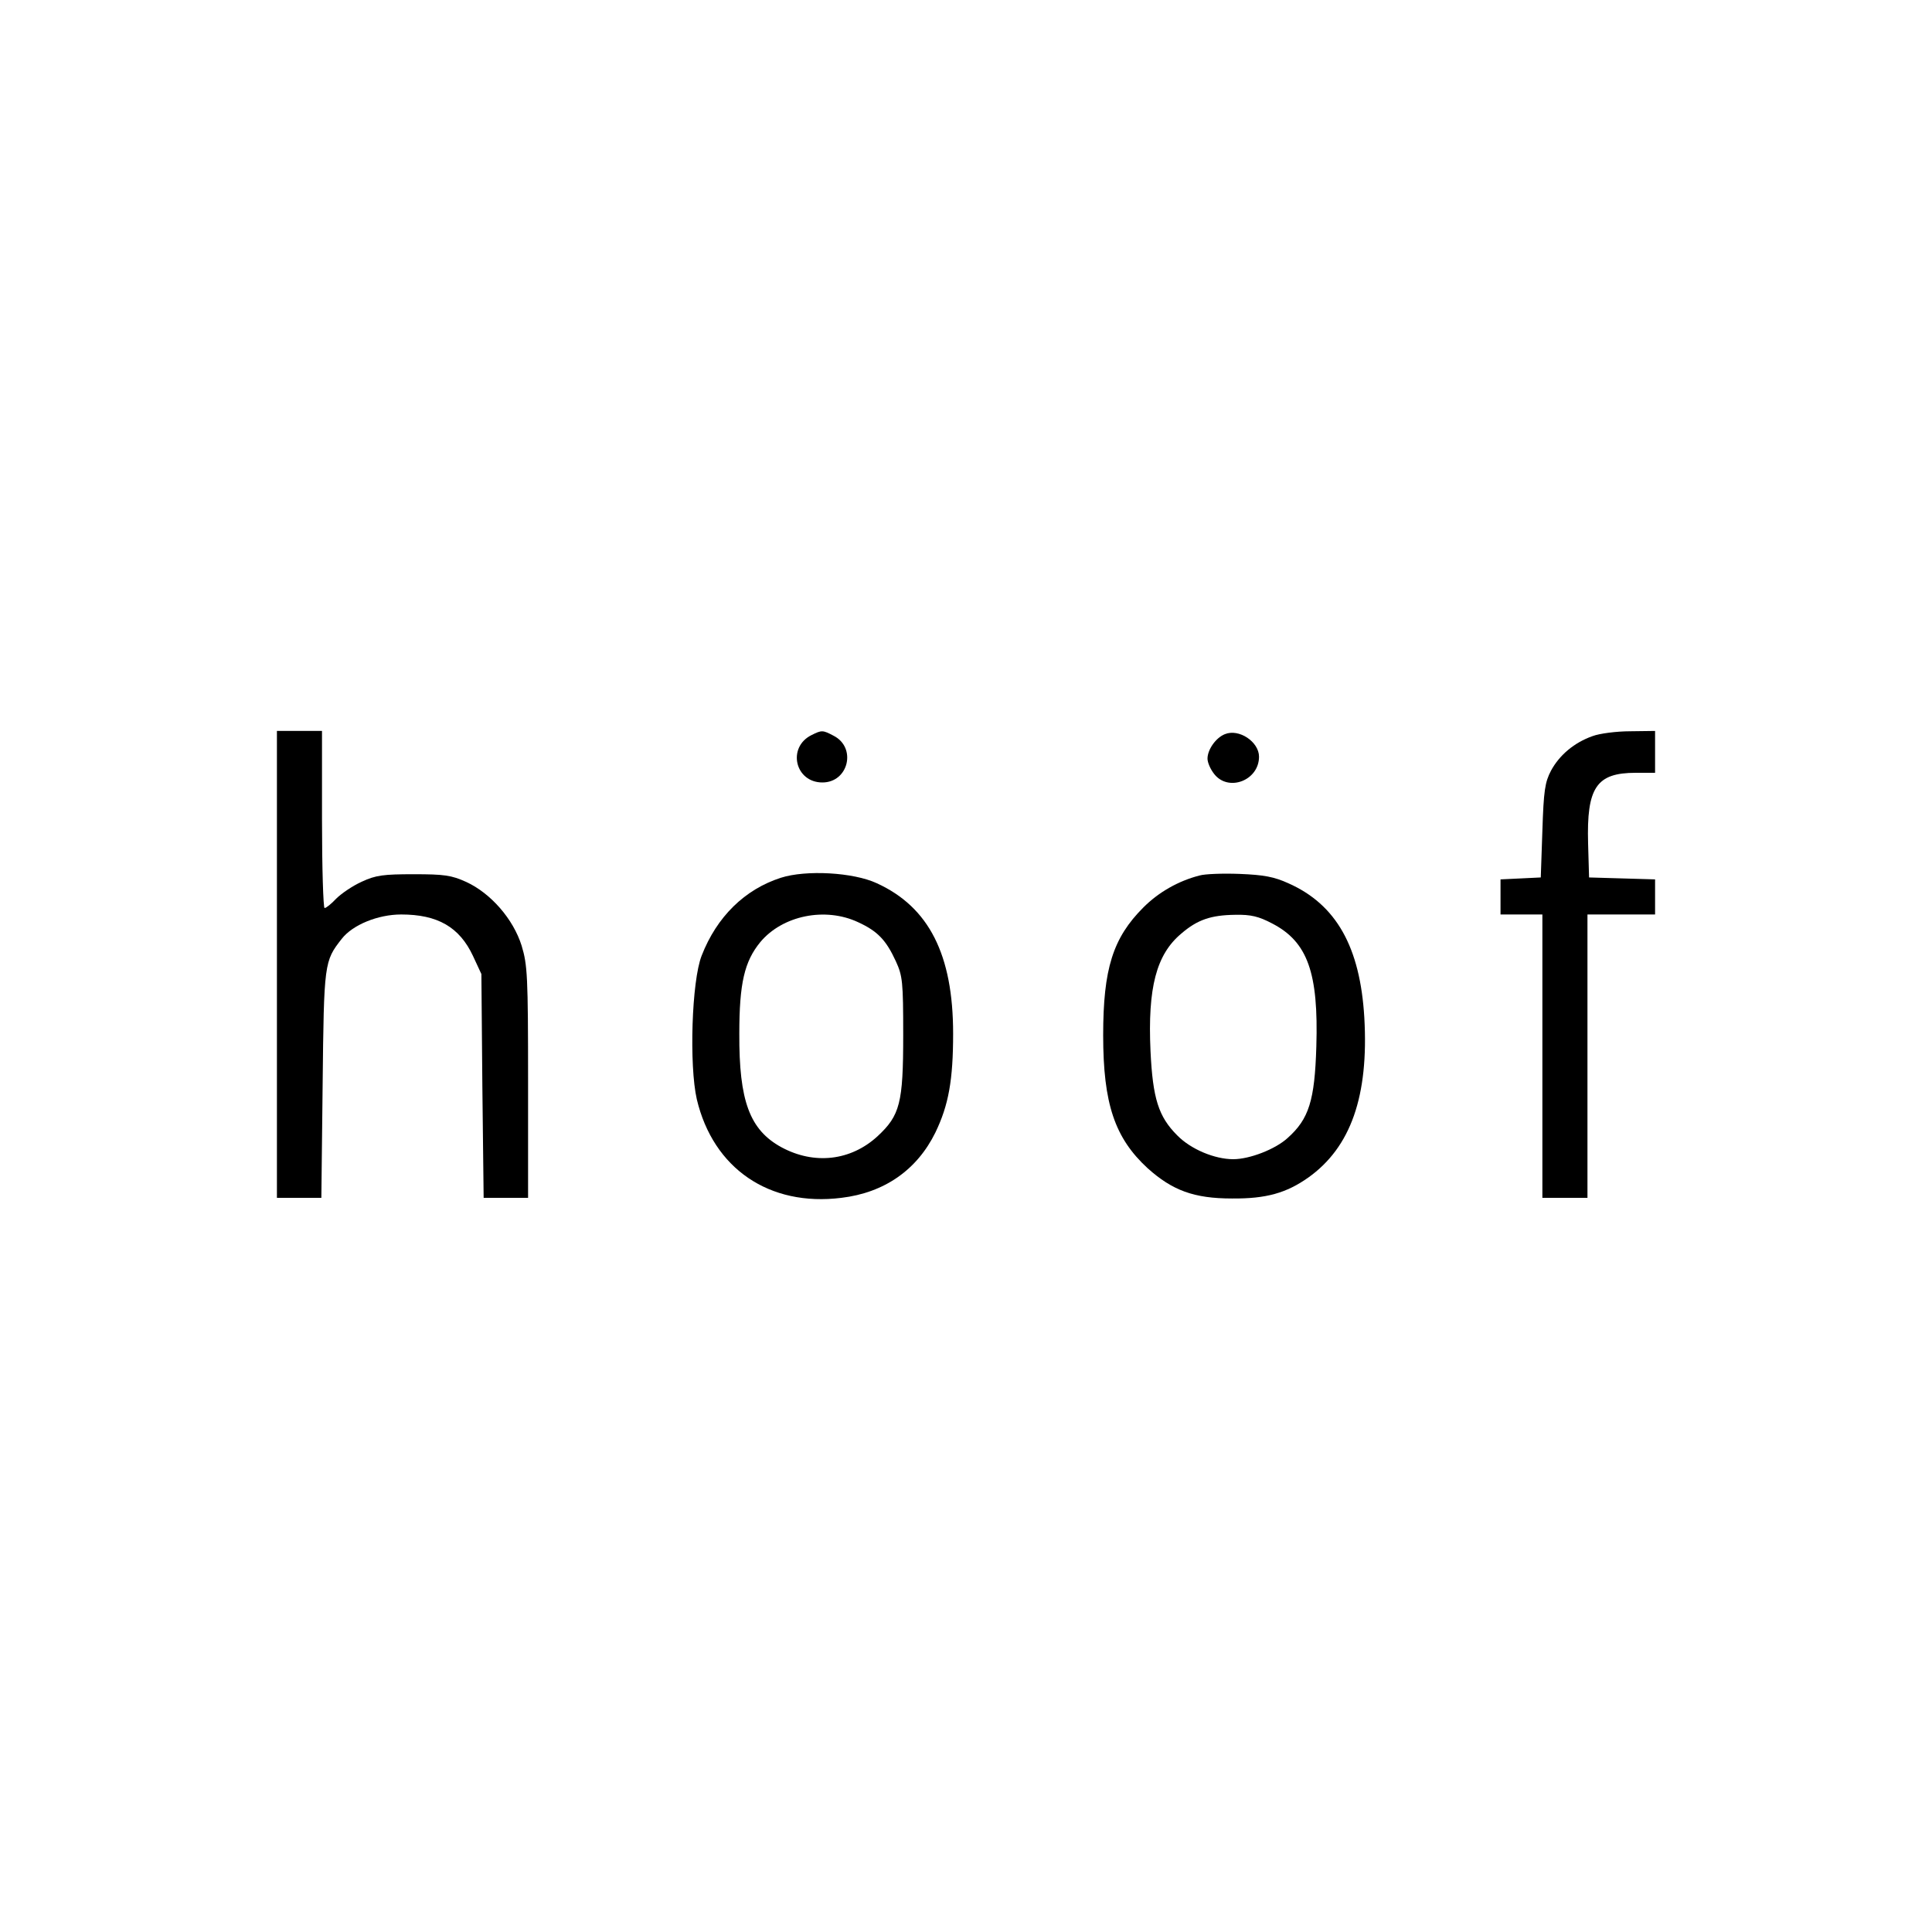
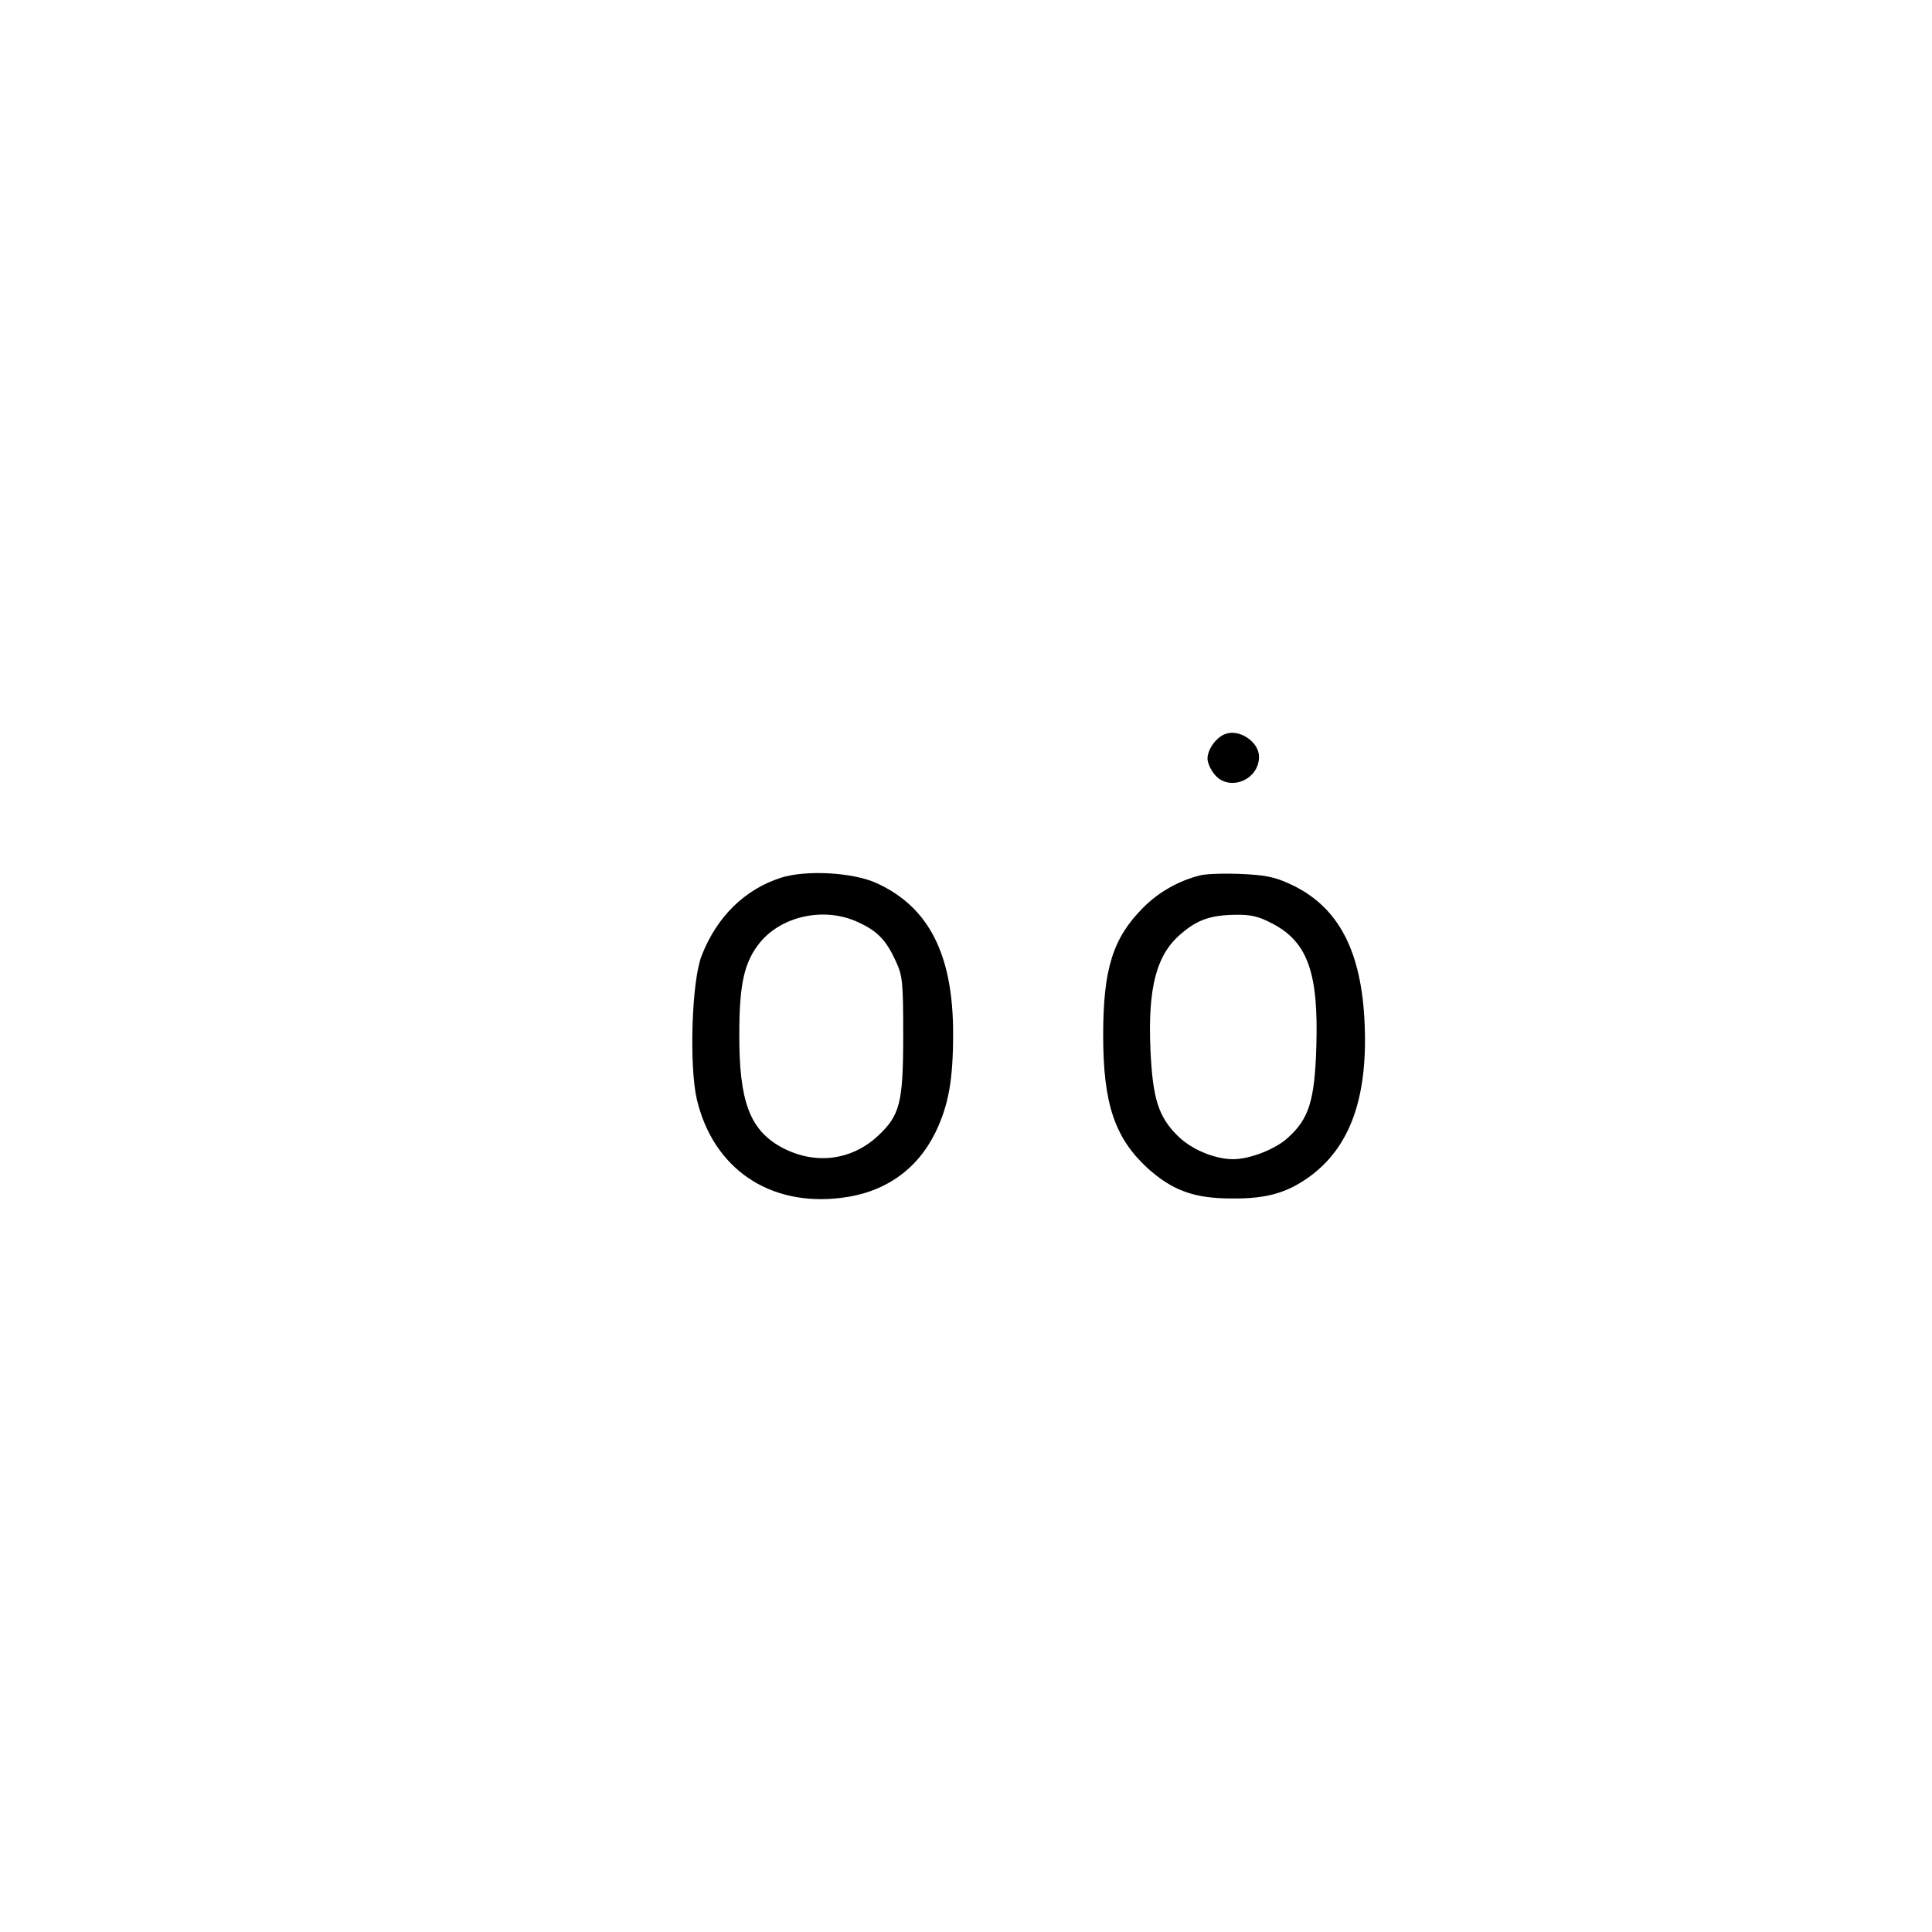
<svg xmlns="http://www.w3.org/2000/svg" version="1.0" width="600pt" height="600pt" viewBox="0 0 600 600" preserveAspectRatio="xMidYMid meet">
  <g transform="translate(0,600) scale(0.1,-0.1)" fill="#000000" stroke="none">
-     <path d="M860 3005 l0 -725 69 0 69 0 4 353 c4 377 5 382 59 451 34 44 113 76 185 76 113 0 181 -39 223 -129 l26 -56 3 -347 4 -348 69 0 69 0 0 359 c0 332 -2 364 -20 424 -26 83 -96 163 -172 198 -46 21 -69 24 -163 24 -94 0 -118 -3 -161 -23 -29 -13 -64 -37 -80 -53 -15 -16 -31 -29 -36 -29 -4 0 -8 124 -8 275 l0 275 -70 0 -70 0 0 -725z" />
-     <path d="M2520 3717 c-76 -38 -51 -147 34 -147 81 0 107 108 35 145 -34 18 -37 18 -69 2z" />
    <path d="M3804 3720 c-28 -11 -54 -48 -54 -76 0 -12 9 -33 21 -48 44 -56 139 -20 139 54 0 46 -62 88 -106 70z" />
-     <path d="M4946 3714 c-57 -20 -103 -59 -129 -107 -19 -36 -23 -62 -27 -187 l-5 -145 -62 -3 -63 -3 0 -54 0 -55 65 0 65 0 0 -440 0 -440 70 0 70 0 0 440 0 440 105 0 105 0 0 55 0 54 -102 3 -103 3 -3 105 c-5 175 26 220 148 220 l60 0 0 65 0 65 -77 -1 c-43 0 -96 -7 -117 -15z" />
    <path d="M2425 3274 c-112 -36 -199 -121 -246 -242 -31 -79 -39 -341 -15 -446 51 -215 225 -334 449 -306 134 16 235 87 292 203 41 85 55 163 55 307 0 245 -75 393 -237 467 -73 34 -220 42 -298 17z m240 -138 c61 -28 87 -56 117 -121 21 -46 23 -63 23 -230 0 -211 -10 -249 -80 -314 -83 -76 -196 -89 -298 -34 -99 54 -132 144 -131 353 0 157 16 224 65 284 69 83 202 110 304 62z" />
    <path d="M3725 3281 c-66 -17 -127 -52 -174 -99 -95 -95 -125 -191 -125 -397 0 -213 36 -319 138 -413 77 -69 144 -94 262 -94 106 -1 169 17 237 65 132 94 188 253 174 497 -13 219 -87 351 -236 417 -44 20 -76 26 -151 29 -52 2 -108 0 -125 -5z m226 -149 c110 -57 144 -153 137 -382 -5 -168 -23 -225 -89 -284 -38 -35 -118 -66 -169 -66 -58 0 -132 31 -174 74 -58 58 -76 114 -83 262 -9 197 18 300 96 365 50 43 92 57 167 58 49 1 73 -5 115 -27z" />
  </g>
</svg>